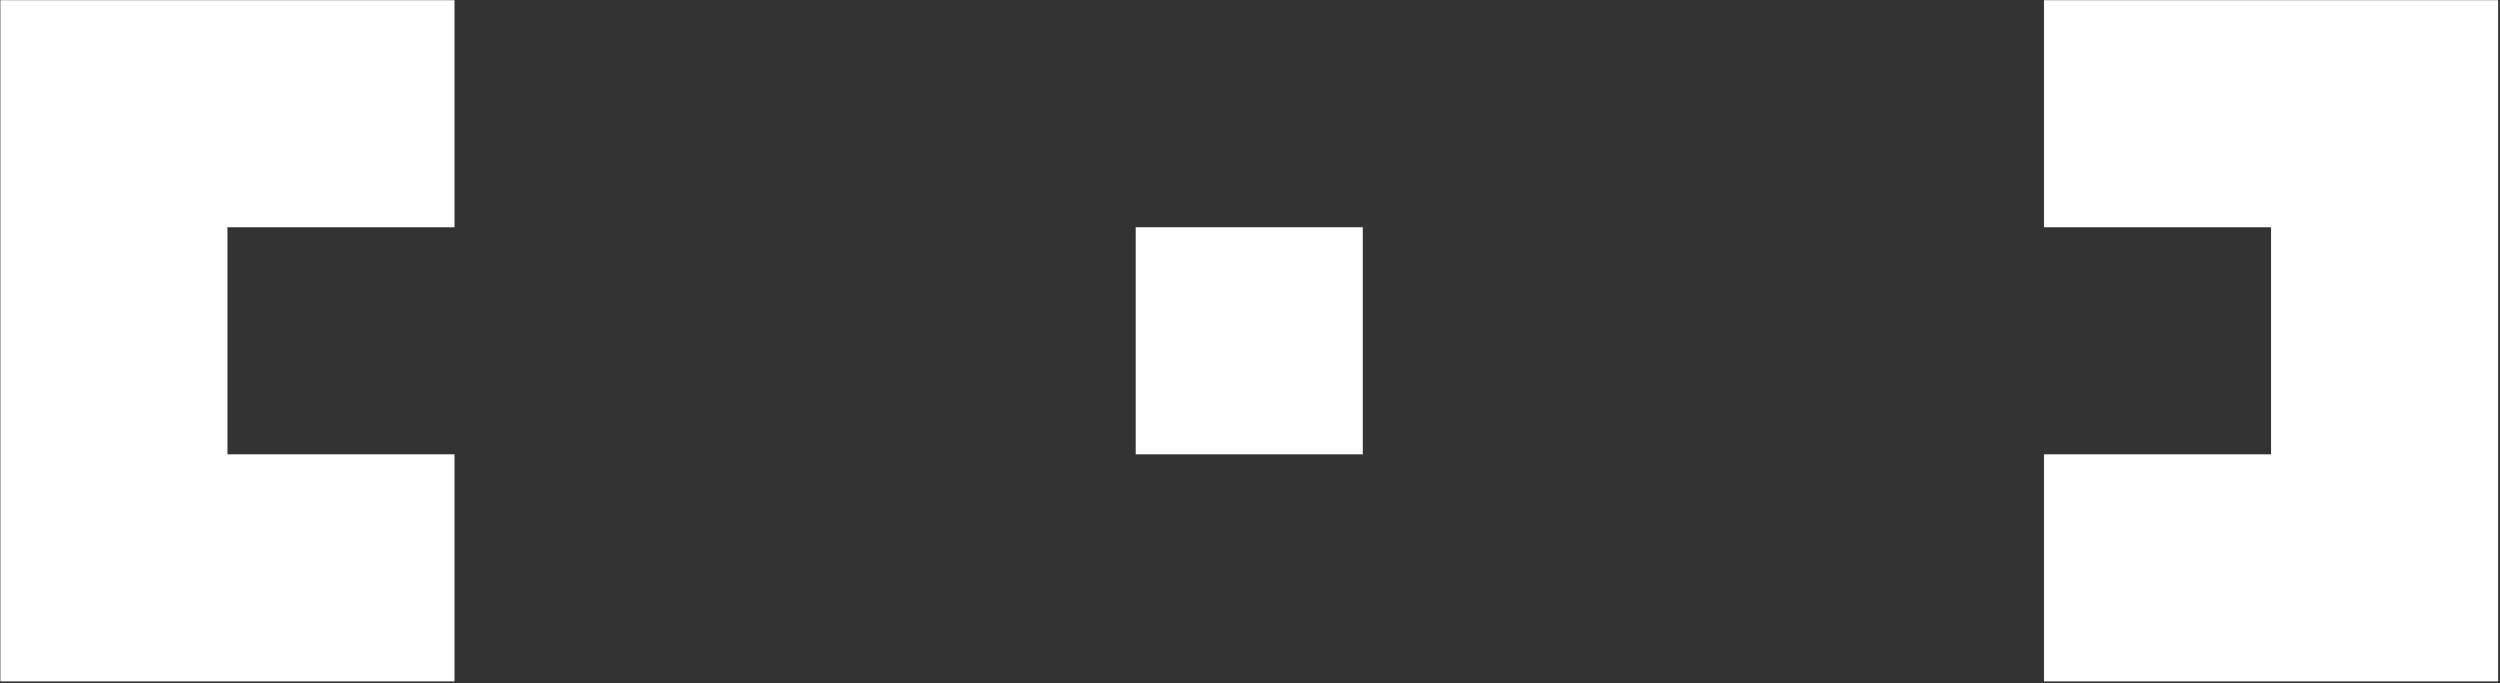
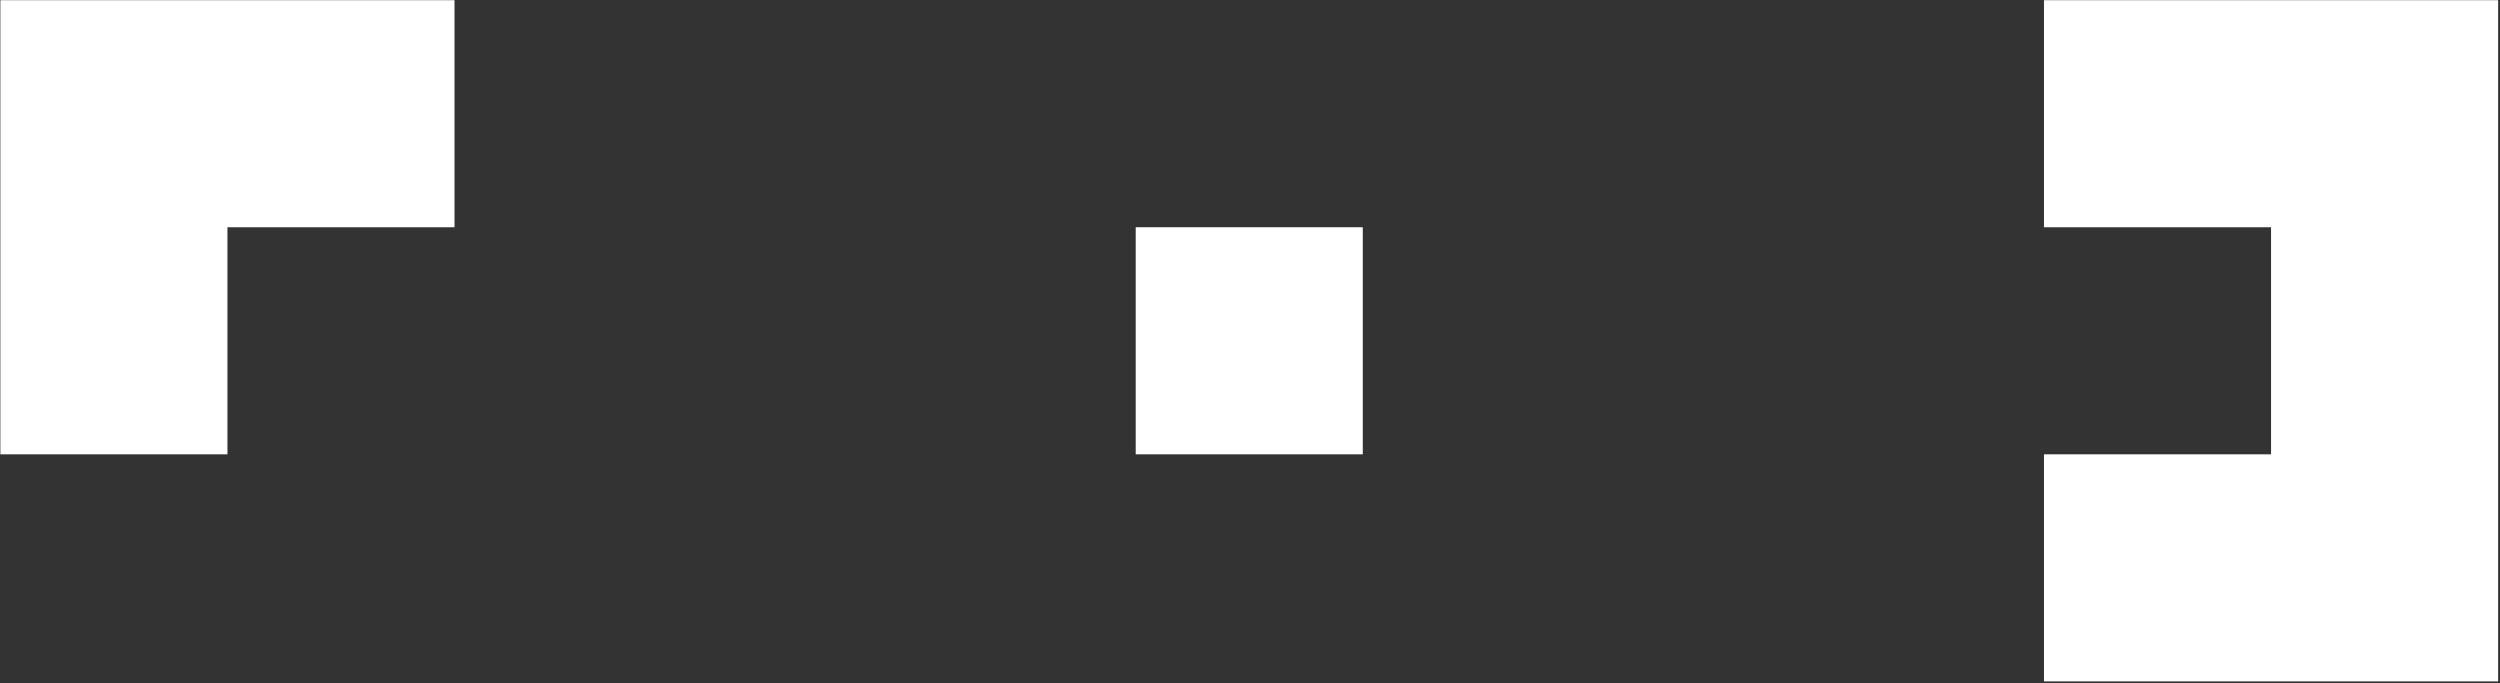
<svg xmlns="http://www.w3.org/2000/svg" width="1101" height="301" viewBox="0 0 1101 301" fill="none">
  <rect x="0" y="0" width="1101" height="301" fill="#333333" stroke="none" />
-   <path d="M200.167 100.083H100.167V200.083H200.167V300.083H0.167V0.083H200.167V100.083ZM1100.17 0.083V300.083H900.167V200.083H1000.17V100.083H900.167V0.083H1100.17ZM600.167 200.083H500.167V100.083H600.167V200.083Z" fill="white" />
+   <path d="M200.167 100.083H100.167V200.083H200.167H0.167V0.083H200.167V100.083ZM1100.17 0.083V300.083H900.167V200.083H1000.17V100.083H900.167V0.083H1100.17ZM600.167 200.083H500.167V100.083H600.167V200.083Z" fill="white" />
</svg>